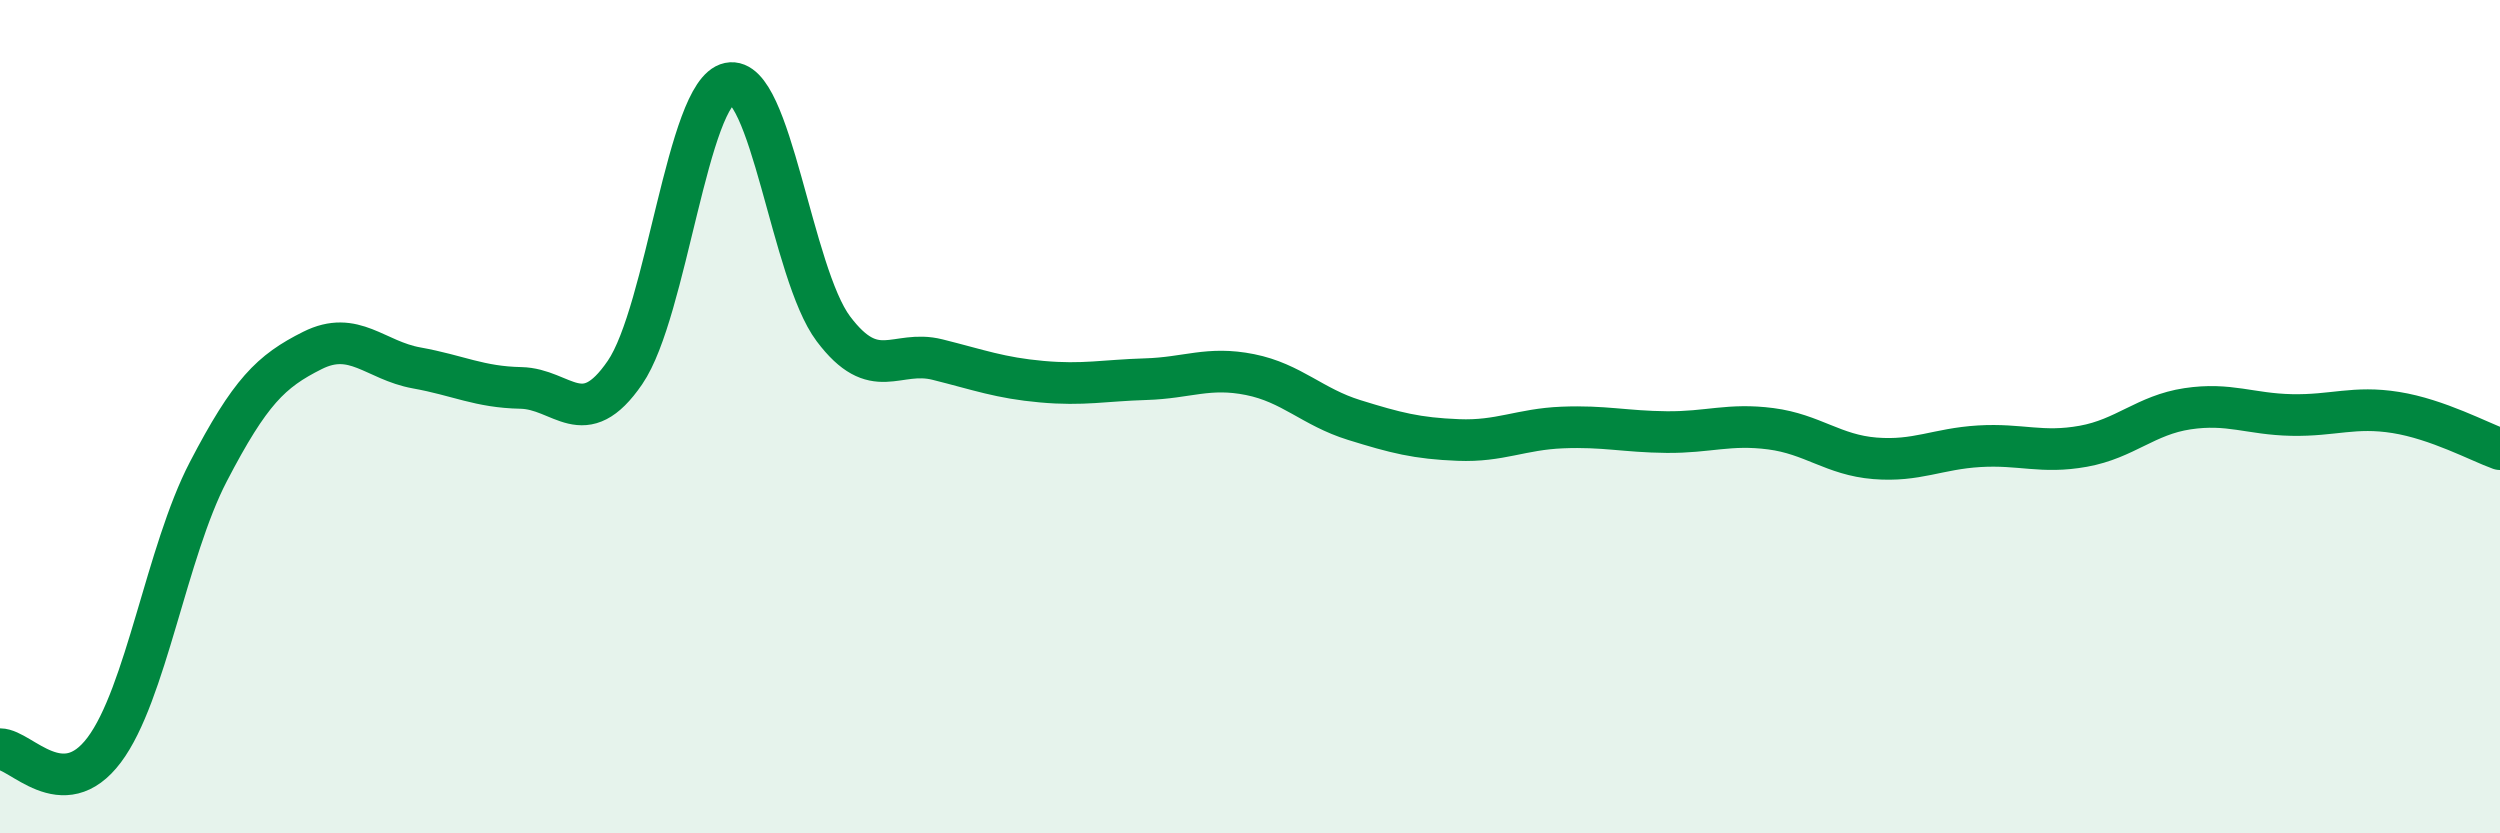
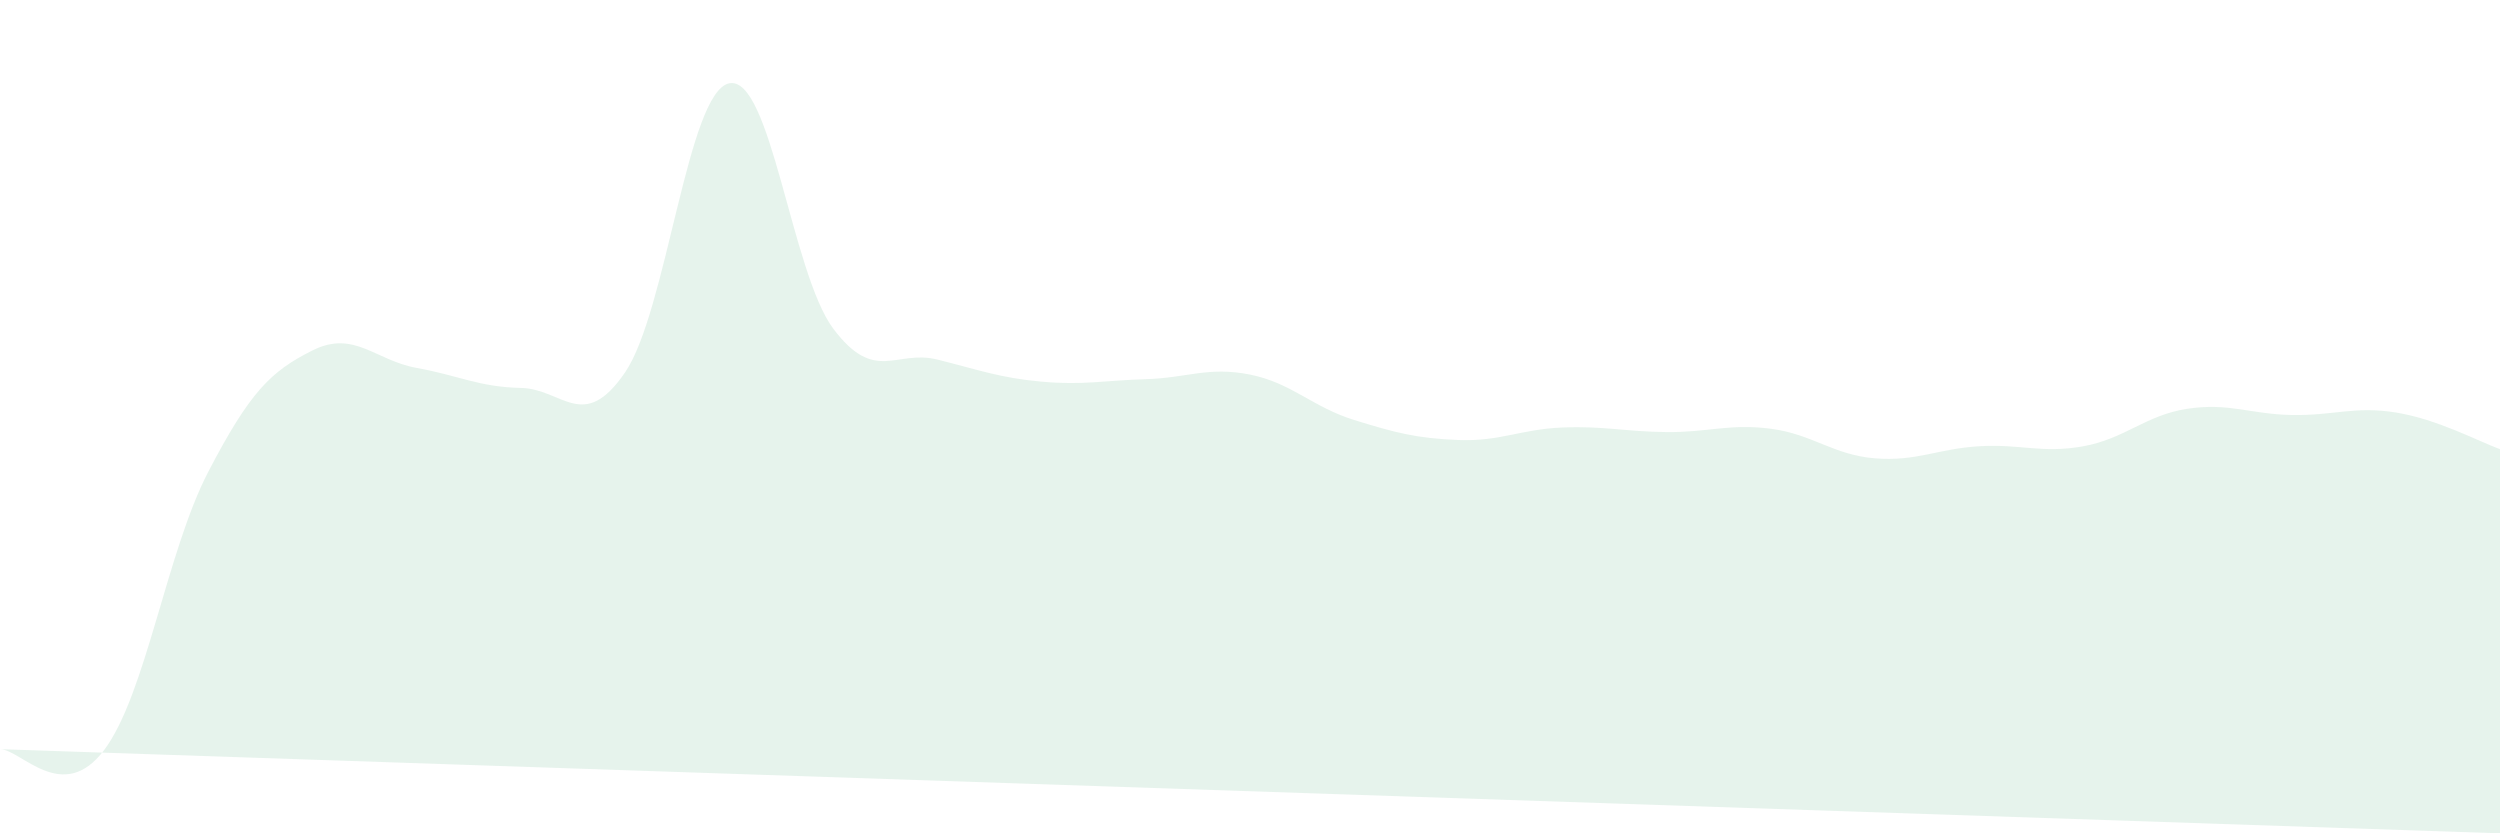
<svg xmlns="http://www.w3.org/2000/svg" width="60" height="20" viewBox="0 0 60 20">
-   <path d="M 0,17.98 C 0.5,17.98 1.5,19.33 2.5,18 C 3.5,16.67 4,13.24 5,11.32 C 6,9.4 6.5,8.91 7.5,8.41 C 8.5,7.91 9,8.65 10,8.83 C 11,9.01 11.5,9.29 12.5,9.31 C 13.5,9.33 14,10.4 15,8.94 C 16,7.48 16.5,2.21 17.5,2 C 18.5,1.79 19,6.56 20,7.89 C 21,9.22 21.5,8.38 22.5,8.63 C 23.5,8.88 24,9.07 25,9.16 C 26,9.25 26.5,9.13 27.5,9.1 C 28.5,9.07 29,8.79 30,8.99 C 31,9.19 31.5,9.77 32.5,10.08 C 33.5,10.39 34,10.52 35,10.56 C 36,10.6 36.5,10.3 37.5,10.26 C 38.5,10.22 39,10.36 40,10.37 C 41,10.38 41.5,10.16 42.5,10.29 C 43.5,10.42 44,10.92 45,11 C 46,11.08 46.5,10.77 47.5,10.71 C 48.5,10.65 49,10.89 50,10.71 C 51,10.53 51.5,9.96 52.5,9.81 C 53.5,9.66 54,9.94 55,9.96 C 56,9.98 56.5,9.74 57.5,9.9 C 58.5,10.06 59.5,10.6 60,10.78L60 20L0 20Z" fill="#008740" opacity="0.1" stroke-linecap="round" stroke-linejoin="round" />
-   <path d="M 0,17.98 C 0.5,17.98 1.5,19.33 2.5,18 C 3.5,16.67 4,13.24 5,11.32 C 6,9.4 6.5,8.91 7.5,8.41 C 8.5,7.91 9,8.65 10,8.83 C 11,9.01 11.5,9.29 12.5,9.31 C 13.5,9.33 14,10.4 15,8.94 C 16,7.48 16.5,2.21 17.5,2 C 18.5,1.79 19,6.56 20,7.89 C 21,9.22 21.5,8.38 22.5,8.63 C 23.5,8.88 24,9.07 25,9.16 C 26,9.25 26.5,9.13 27.5,9.1 C 28.5,9.07 29,8.79 30,8.99 C 31,9.19 31.5,9.77 32.5,10.08 C 33.5,10.39 34,10.52 35,10.56 C 36,10.6 36.5,10.3 37.5,10.26 C 38.5,10.22 39,10.36 40,10.37 C 41,10.38 41.5,10.16 42.5,10.29 C 43.5,10.42 44,10.92 45,11 C 46,11.08 46.5,10.77 47.5,10.71 C 48.5,10.65 49,10.89 50,10.71 C 51,10.53 51.5,9.96 52.5,9.81 C 53.5,9.66 54,9.94 55,9.96 C 56,9.98 56.5,9.74 57.5,9.9 C 58.5,10.06 59.5,10.6 60,10.78" stroke="#008740" stroke-width="1" fill="none" stroke-linecap="round" stroke-linejoin="round" />
+   <path d="M 0,17.98 C 0.5,17.98 1.5,19.33 2.5,18 C 3.5,16.67 4,13.24 5,11.32 C 6,9.4 6.5,8.91 7.5,8.41 C 8.5,7.91 9,8.65 10,8.83 C 11,9.01 11.5,9.29 12.5,9.31 C 13.5,9.33 14,10.4 15,8.94 C 16,7.48 16.5,2.21 17.5,2 C 18.5,1.79 19,6.56 20,7.89 C 21,9.22 21.5,8.38 22.5,8.63 C 23.5,8.88 24,9.07 25,9.16 C 26,9.25 26.5,9.13 27.5,9.1 C 28.5,9.07 29,8.79 30,8.99 C 31,9.19 31.5,9.77 32.5,10.08 C 33.5,10.39 34,10.52 35,10.56 C 36,10.6 36.5,10.3 37.5,10.26 C 38.5,10.22 39,10.36 40,10.37 C 41,10.38 41.5,10.16 42.5,10.29 C 43.5,10.42 44,10.92 45,11 C 46,11.08 46.5,10.77 47.5,10.71 C 48.5,10.65 49,10.89 50,10.71 C 51,10.53 51.5,9.96 52.5,9.81 C 53.5,9.66 54,9.94 55,9.96 C 56,9.98 56.5,9.74 57.5,9.9 C 58.5,10.06 59.5,10.6 60,10.78L60 20Z" fill="#008740" opacity="0.1" stroke-linecap="round" stroke-linejoin="round" />
</svg>